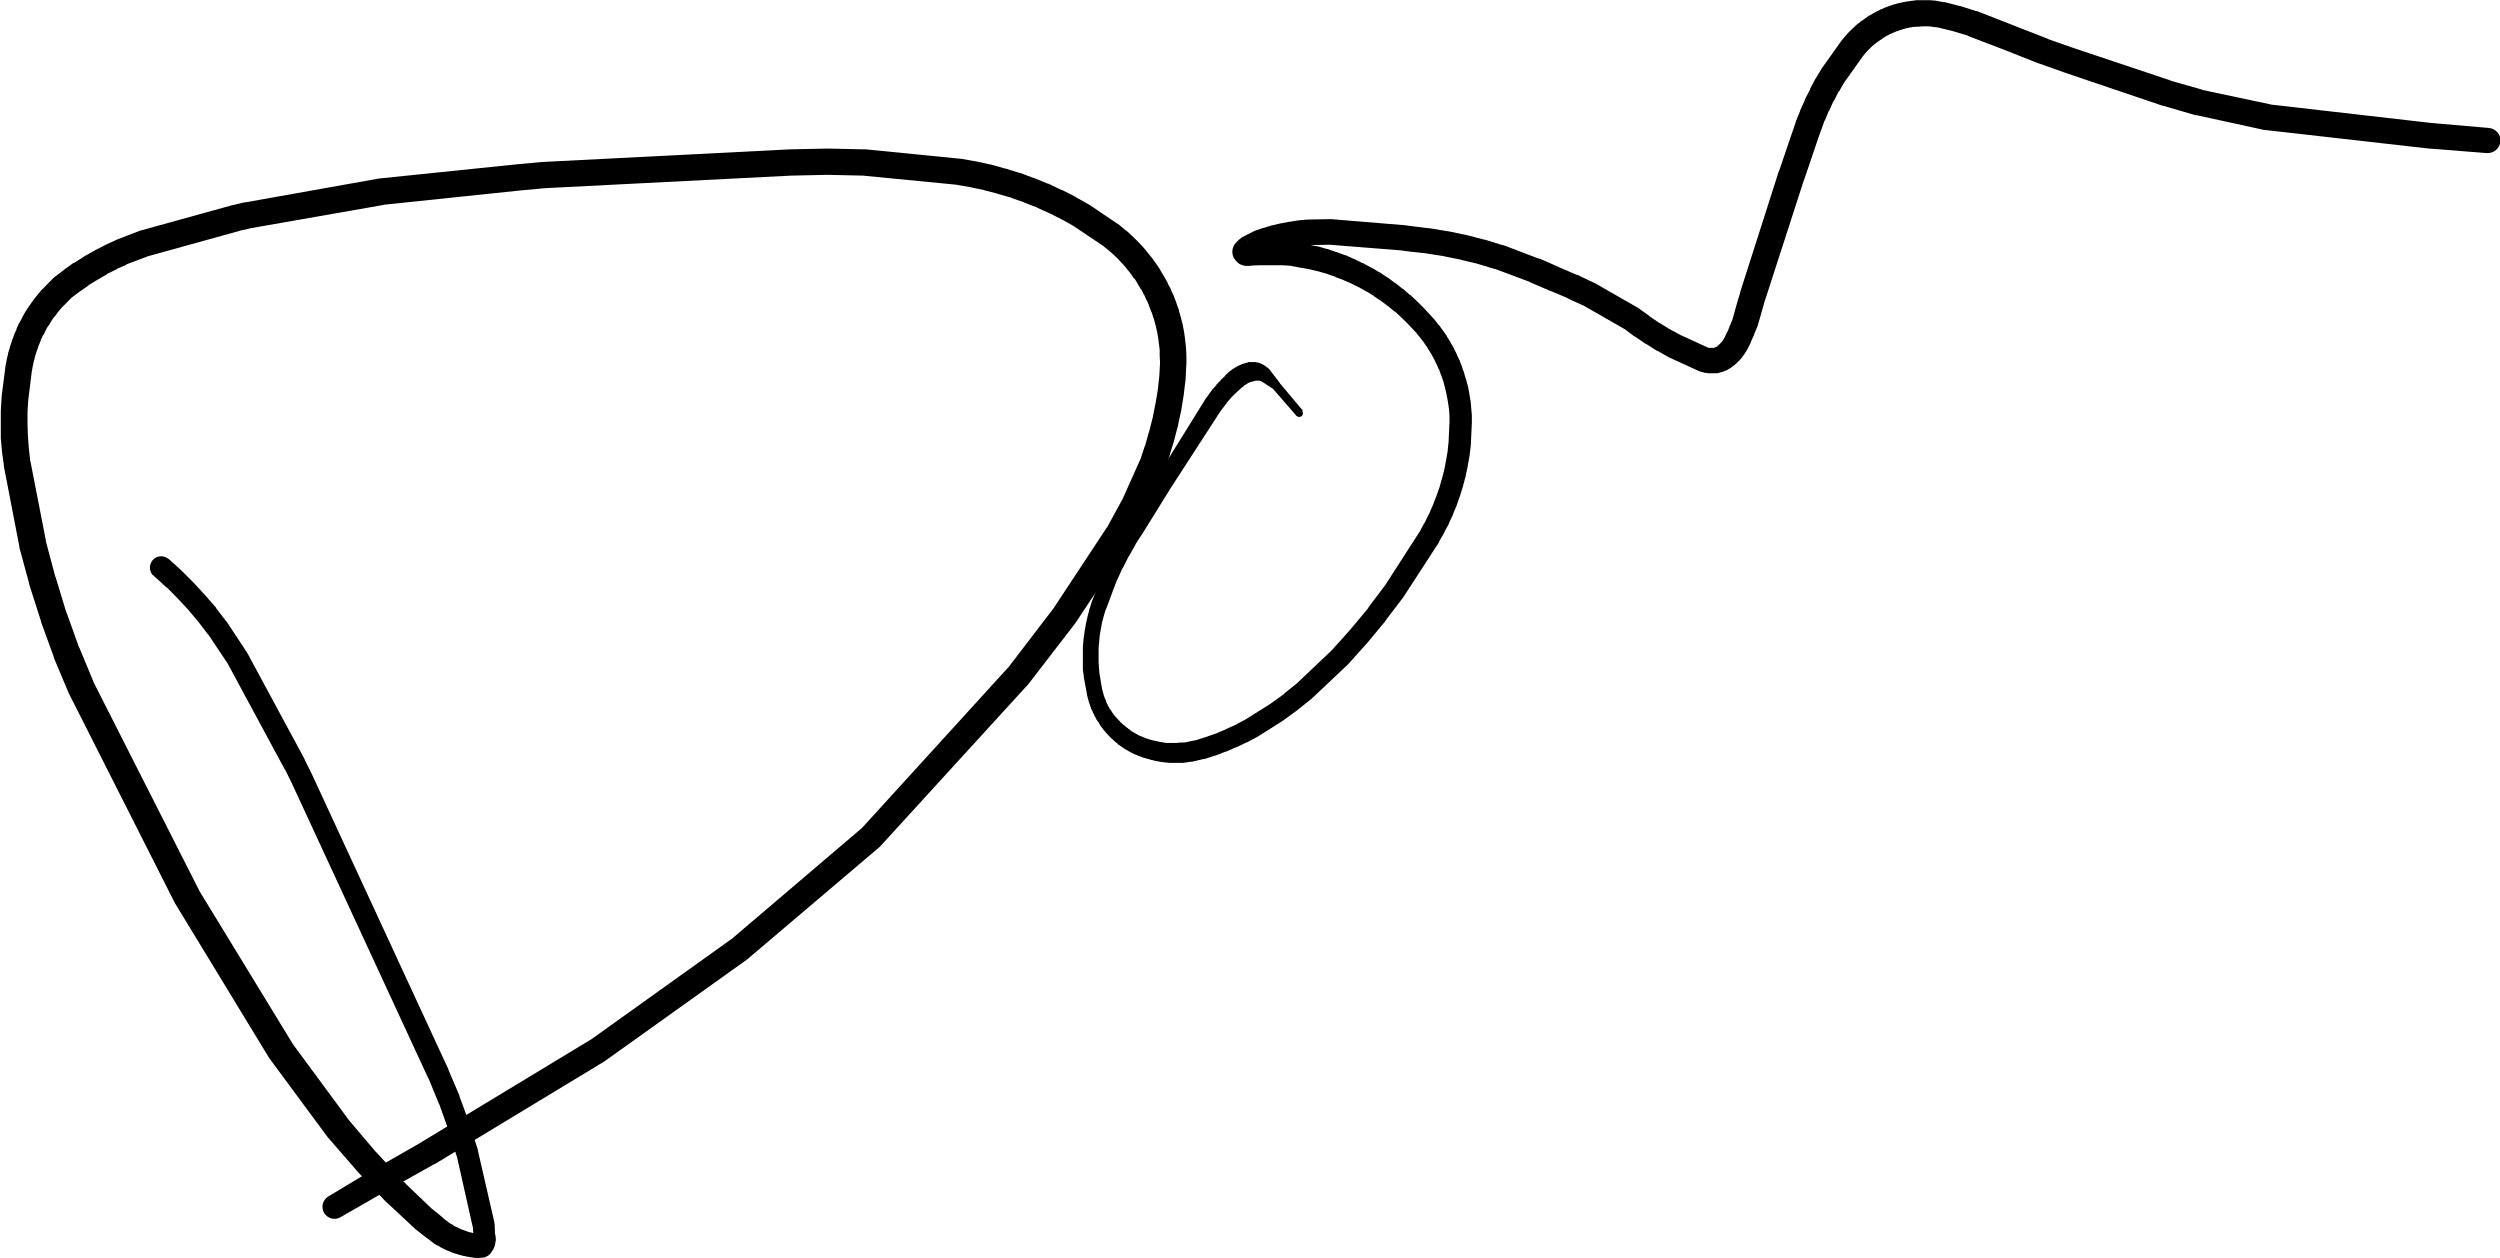
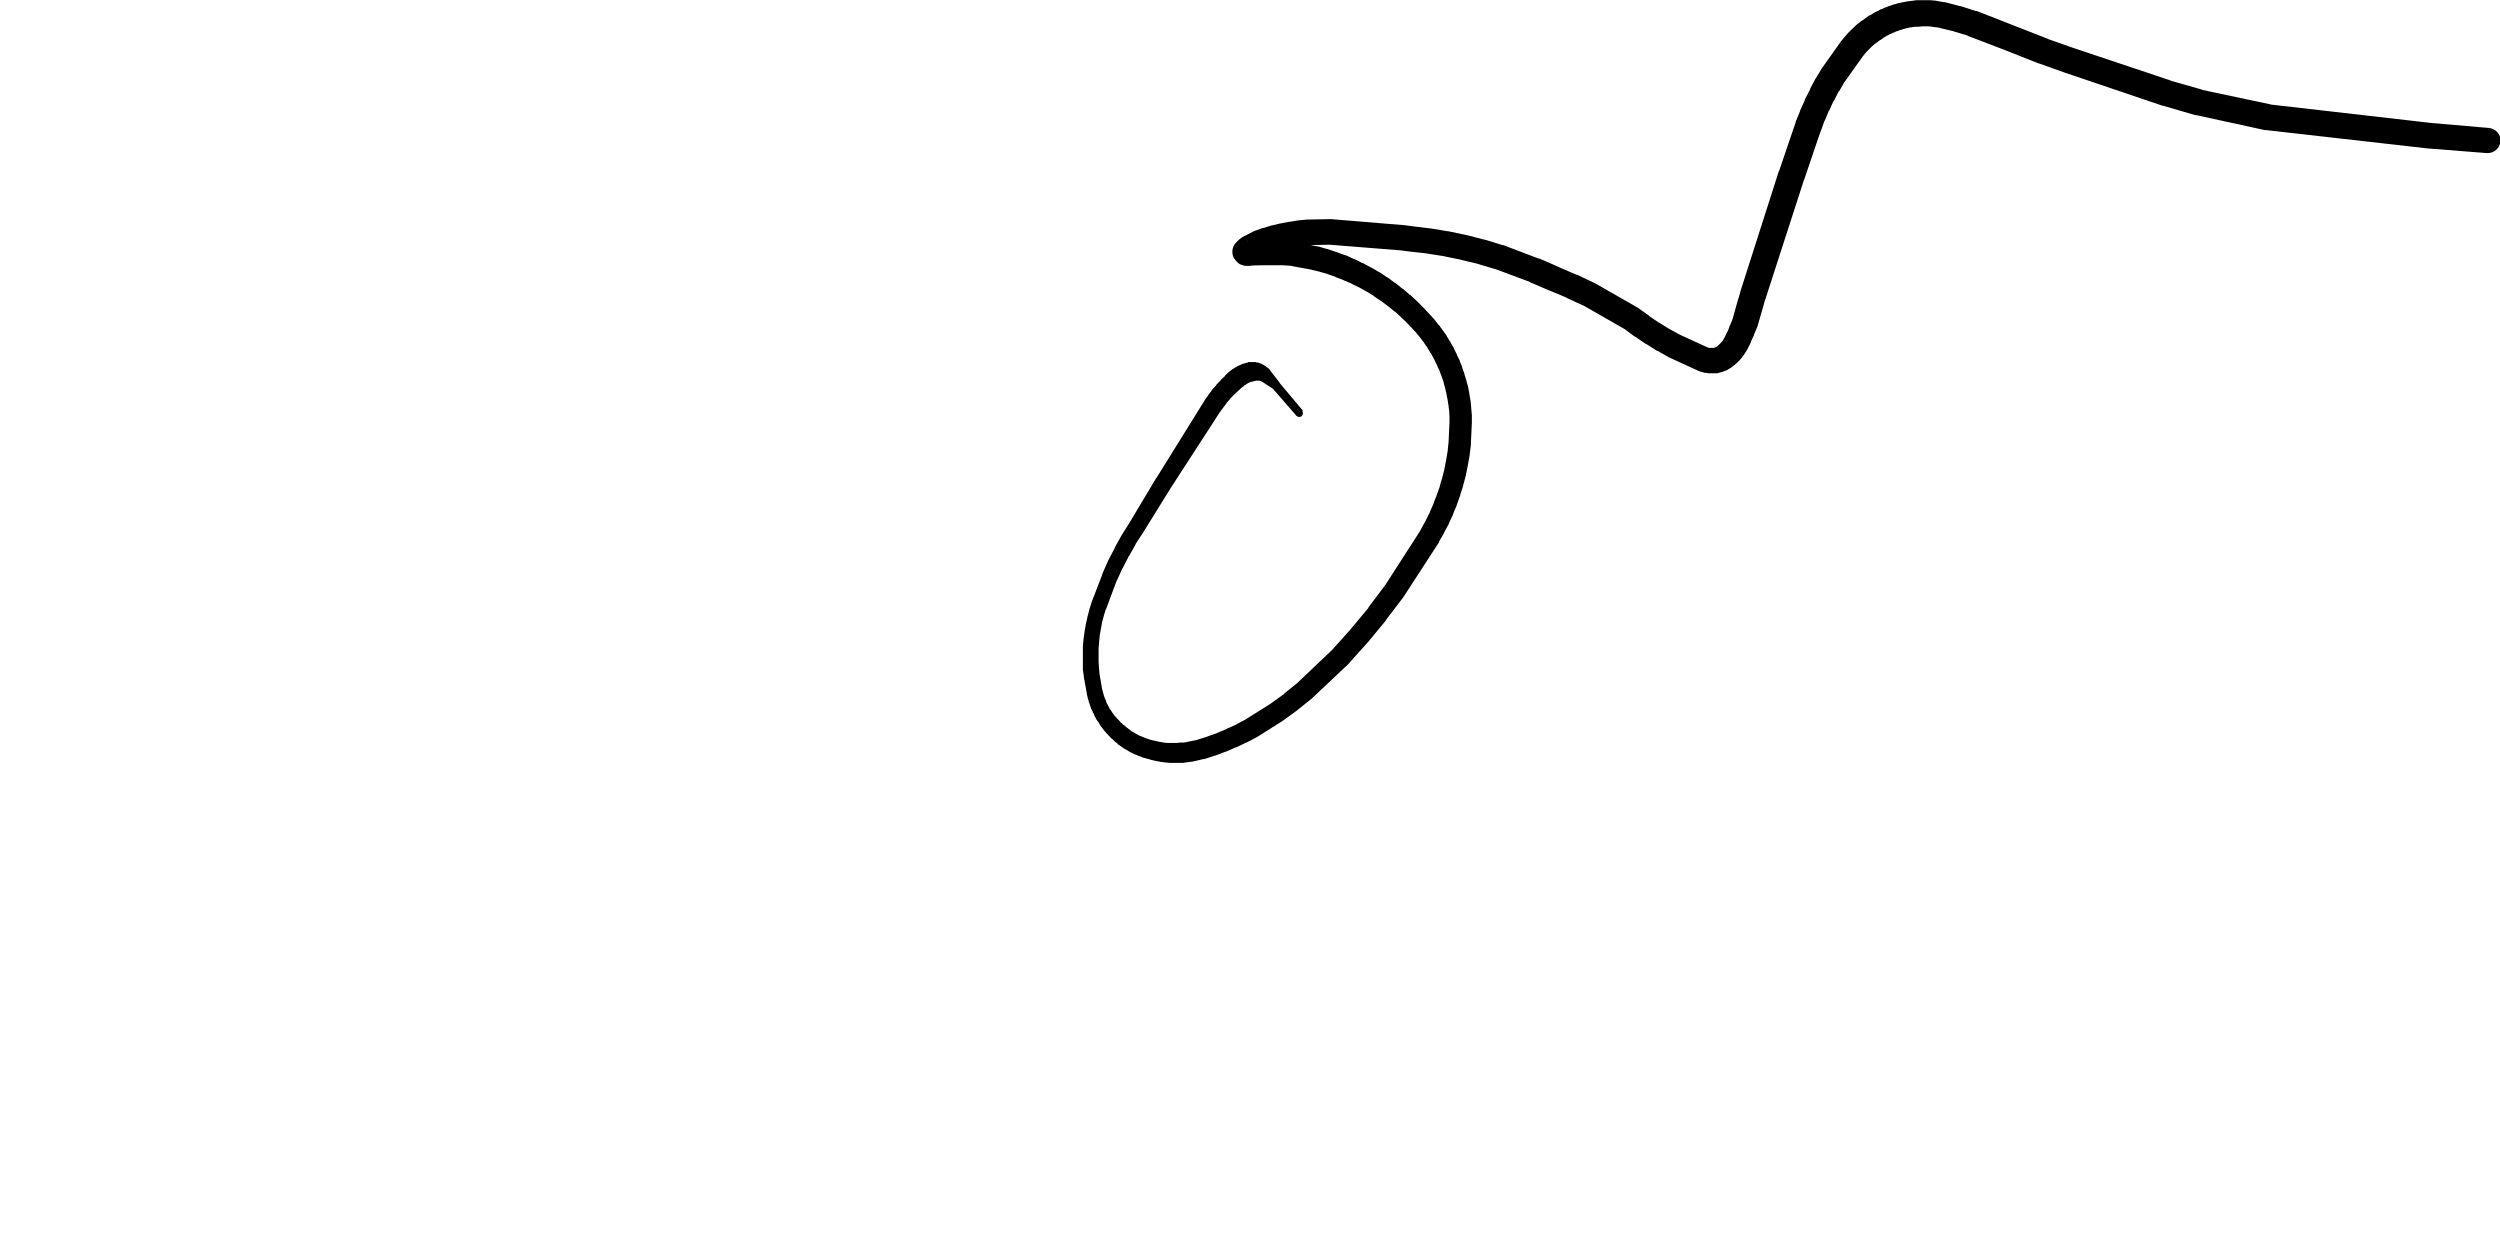
<svg xmlns="http://www.w3.org/2000/svg" id="Layer_1" viewBox="0 0 125.25 63.03">
-   <path d="M7.68,28.82l.03,.03,.04,.04,.6,.55v-.02l.57,.58-.02-.02,.56,.6-.02-.02,.53,.63-.02-.02,.5,.65-.02-.04,1.02,1.53-.03-.04,2.86,5.3v-.02l.34,.69h0l6.85,14.81v-.02l.53,1.29v-.02l.47,1.32v-.03l.41,1.34v-.04l.81,3.61v-.09l.03,.61v.05h0v-.05h0v-.02h.01v-.03h.01v0l.02-.03v-.01h0l.02-.02v0h0l.02-.02v0h.01l.02-.02h.02l.02-.02-.04,.02,.27-.03-.17-.02h.02l-.17-.02h.03l-.17-.04h.02l-.16-.03h.02l-.16-.05h.02l-.16-.05h.02l-.16-.05h.03l-.16-.06h.03l-.16-.07,.03,.02-.16-.09h.03l-.15-.08,.02,.02-.14-.1,.03,.02-.3-.23h.02l-.58-.47,.03,.03-1.33-1.27h.02l-.11-.1v.02l-1.41-1.53,.02,.03-1.35-1.59,.03,.04-2.89-3.92,.04,.05-4.72-7.73,.03,.04-5.31-10.47,.03,.05-.73-1.76v.03l-.64-1.79v.03l-.55-1.81v.03l-.49-1.84,.02,.05-.79-4.05v.05l-.07-.65v.03l-.05-.66v.03l-.02-.65v-.6l.04-.65v.05l.18-1.47v.03l.05-.29v.03l.06-.3v.03l.07-.29v.03l.08-.28v.03l.09-.28v.02l.11-.27-.02,.02,.13-.27v.03l.13-.26-.02,.02,.15-.26v.03l.15-.25-.02,.02,.17-.24v.02l.17-.24-.02,.03,.19-.23-.04,.04,.57-.58-.07,.06,.46-.35-.02,.02,.47-.33h-.02l.49-.3-.03,.02,.5-.29h-.03l.52-.25h-.03l.52-.23h-.04l1.15-.43-.06,.02,4.58-1.27h-.02l.54-.12h-.04l6.79-1.19h-.05l6.89-.72,1.19-.11h-.02l12.35-.63h-.02l1.86-.04h-.03l1.87,.04h-.06l4.73,.46h-.05l.72,.12h-.02l.71,.15h-.03l.71,.18h-.03l.7,.2h-.03l.69,.24h-.02l.67,.26h-.02l.66,.3-.03-.02,.66,.34-.03-.02,.64,.36-.05-.02,1.51,1.01-.05-.03,.27,.22-.02-.02,.26,.23-.02-.02,.25,.24-.02-.02,.24,.26-.02-.03,.23,.27-.02-.02,.22,.27-.02-.02,.2,.28v-.03l.18,.29-.02-.02,.18,.3v-.03l.15,.31v-.03l.14,.32v-.03l.13,.32-.02-.03,.13,.33v-.03l.1,.33v-.03l.09,.34v-.03l.07,.34v-.03l.06,.34v-.03l.04,.35v-.03l.04,.34v.29l.02,.35v-.04l-.04,.76v-.04l-.08,.74v-.03l-.12,.73v-.03l-.14,.72v-.02l-.18,.71v-.02l-.2,.71v-.03l-.23,.7,.02-.06-.89,1.99,.03-.05-.84,1.54,.02-.05-2.69,4.08,.03-.04-2.34,3.06,.03-.05-7.35,8.07,.06-.06-6.61,5.63,.04-.04-7.06,5.05,.04-.03-8.49,5.14h.01l-3.14,1.8h0l-1.55,.93c-.28,.17-.38,.54-.21,.83,.17,.28,.54,.38,.82,.21l1.57-.9h-.01l3.16-1.77h.02l8.49-5.14,.04-.03,7.07-5.05,.04-.03,6.62-5.62,.05-.05,7.36-8.06,.04-.04,2.35-3.05,.03-.04,2.69-4.07,.03-.05,.84-1.54,.02-.04,.89-1.99,.02-.05,.24-.7v-.03l.22-.71v-.02l.19-.72v-.03l.16-.73v-.02l.12-.73v-.03l.09-.74v-.04l.04-.76v-.42l-.02-.35v-.03l-.04-.35v-.03l-.05-.34v-.03l-.07-.34v-.03l-.09-.34v-.02l-.1-.34v-.03l-.12-.33v-.02l-.13-.33v-.02l-.15-.32v-.03l-.17-.31v-.03l-.17-.3-.02-.03-.18-.3v-.02l-.2-.29-.02-.03-.2-.28-.02-.02-.22-.27-.02-.03-.22-.26-.02-.02-.24-.25-.02-.02-.25-.24-.02-.02-.26-.24h-.02l-.27-.23-.05-.04-1.51-1.02-.04-.02-.64-.36-.02-.02-.65-.33h-.03l-.66-.32h-.03l-.68-.28h-.02l-.69-.26h-.03l-.7-.22h-.03l-.7-.2h-.03l-.72-.16h-.03l-.72-.13h-.04l-4.73-.47h-.05l-1.86-.04h-.03l-1.86,.04h-.02l-12.35,.63h-.03l-1.2,.11h0l-6.89,.71h-.04l-6.79,1.21h-.04l-.54,.13h-.02l-4.59,1.27-.07,.02-1.14,.44-.04,.02-.53,.24-.03,.02-.51,.26-.03,.02-.5,.28-.02,.02-.49,.31h-.03l-.47,.34-.02,.02-.46,.35-.07,.06-.57,.58-.04,.04-.19,.23-.02,.02-.18,.24-.02,.02-.17,.25-.02,.02-.16,.25-.02,.03-.15,.26v.02l-.15,.27-.02,.02-.12,.27v.03l-.13,.28v.03l-.11,.28v.02l-.1,.29v.03l-.09,.29v.03l-.07,.29v.03l-.06,.29v.04l-.19,1.47v.05l-.04,.65v1.4l.06,.65v.03l.09,.65v.05l.78,4.05v.04l.5,1.84v.03l.58,1.81v.03l.65,1.79v.03l.74,1.76,.02,.04,5.3,10.48,.03,.05,4.71,7.74,.04,.05,2.89,3.91,.04,.04,1.36,1.57,.02,.03,1.42,1.51,.02,.02,.11,.11h.01l1.35,1.26,.04,.04,.6,.47h.01l.31,.24,.04,.03,.15,.09h.03l.15,.1h.02l.16,.09h.02l.16,.08h.02l.17,.08h.02l.16,.06h.03l.17,.06h.02l.17,.05h.03l.17,.04h.02l.17,.03h.03l.17,.03h.2l.26-.02,.05-.02,.06-.03h.01l.03-.02h.01l.02-.02h.02l.02-.03h0l.02-.02h.02l.02-.03h.01l.02-.03h0l.02-.02v-.02l.03-.02h0l.02-.03h0v-.03h.02l.02-.04h.01v-.03h.02v-.04h.02v-.03l.02-.02v-.02l.02-.02v-.04l.02-.02h0v-.04h.01v-.06l.02-.02h0v-.1l.02-.02v-.13h0v-.04h-.01v-.12l-.02-.02v.07l-.03-.6v-.05h-.01v-.05l-.83-3.61v-.04l-.44-1.34v-.02l-.48-1.31v-.03l-.55-1.29v-.02l-6.86-14.83h0l-.35-.7v-.02l-2.86-5.3-.03-.05-1.01-1.53-.03-.03-.5-.65v-.02l-.54-.62-.02-.02-.55-.6-.02-.02-.58-.58-.02-.02-.6-.55-.08-.06-.04-.02c-.24-.16-.56-.11-.74,.11-.18,.22-.17,.54,.02,.75Z" />
  <path d="M65.28,20.58l-1.16-1.38h.01l-.43-.56h0l-.03-.03h0l-.02-.04h0l-.03-.04h-.01l-.02-.04h-.01l-.03-.03v-.02l-.04-.02h-.02l-.03-.03h-.01l-.03-.04h-.02l-.03-.03h-.01l-.04-.03h0l-.03-.02h-.02l-.04-.03h0l-.04-.02h-.02l-.03-.02h-.02l-.04-.02h-.01l-.04-.02h-.08l-.04-.02h-.38l-.02,.02-.08,.02h-.02l-.07,.03h-.03l-.07,.03h-.02l-.07,.04h-.02l-.07,.04h-.02l-.07,.04-.02,.02-.07,.03-.02,.02-.07,.04-.04,.02-.12,.1-.05,.03-.21,.2v.02l-.22,.2v.02l-.21,.21v.02l-.2,.22-.02,.03-.35,.48-.02,.04-2.41,3.88h-.01l-1.35,2.26h0l-.38,.6h0l-.35,.63v.02l-.33,.63h0l-.29,.66v.02l-.56,1.46v.02l-.11,.34v.02l-.09,.34v.02l-.08,.35v.02l-.06,.34v.02l-.05,.35v.02l-.03,.36h0v1.13l.05,.35v.04l.15,.81v.03l.04,.16v.02l.05,.16v.02l.06,.16v.02l.06,.16v.02l.08,.15v.02l.08,.15v.02l.08,.14v.02l.1,.15h.01l.09,.15v.02l.11,.14h0l.11,.15h.01l.11,.14h.01l.12,.14h.01l.12,.13h.02l.12,.12,.02,.02,.13,.1v.02l.15,.1h0l.14,.1,.03,.02,.33,.19,.04,.02,.18,.09h.02l.18,.08h.02l.19,.08h.02l.2,.06h.02l.19,.06h.02l.2,.05h.02l.2,.04h.02l.2,.03h.02l.21,.02h.69l.2-.03h.02l.2-.03h.04l.55-.13h.05l.52-.17h.02l.52-.2h.02l.5-.22h.03l.49-.24h.02l.49-.26,.04-.02,1.25-.79,.03-.02,.73-.53,.02-.02,.7-.56,.03-.03,1.77-1.67,.03-.03,.95-1.06,.02-.02,.91-1.1v-.02l.87-1.14,.02-.03,1.78-2.74v-.03l.25-.43v-.02l.24-.44v-.02l.21-.45v-.02l.19-.45v-.02l.17-.47v-.02l.15-.47v-.02l.13-.48v-.02l.1-.48v-.02l.09-.49v-.02l.06-.49v-.04l.05-1.08v-.38l-.03-.33v-.02l-.03-.33v-.02l-.06-.32v-.03l-.06-.32v-.02l-.09-.32v-.02l-.1-.31v-.03l-.11-.3v-.03l-.12-.3v-.02l-.15-.3v-.02l-.15-.3v-.02l-.17-.28v-.02l-.18-.28v-.02l-.19-.27-.02-.02-.19-.27h-.02l-.2-.27-.03-.03-.49-.53-.02-.02-.32-.32-.02-.02-.33-.31h-.02l-.35-.31h-.02l-.36-.29h-.02l-.37-.28h-.02l-.38-.26h-.02l-.4-.24h-.02l-.4-.22h-.03l-.41-.21h-.02l-.42-.19h-.03l-.43-.16h-.02l-.43-.15h-.03l-.44-.13h-.04l-1.06-.2h-.05l-.47-.06h-.05l-1.16-.02h-.59l-.18,.03h.03l.03-.02h.18l.02,.02h.03l.03,.02h.03l.03,.03h.01l.02,.02h.01l.03,.03h0l.02,.02,.02,.02h-.01l.02,.02h.01l.02,.03h0l.02,.02h-.01l-.1,.77,.16-.16-.16,.12,.54-.29-.09,.05,.4-.14h-.03l.41-.11h-.03l.41-.09h-.02l.41-.07h-.03l.42-.06h-.03l.42-.04h-.05l1.08-.02h-.07l3.64,.29h-.02l.37,.05,.91,.1h-.03l.9,.14h-.03l.89,.18h-.03l.88,.21h-.02l.87,.26-.04-.02,1.79,.67h-.03l.98,.42h.01l.86,.36h-.02l.84,.39-.04-.03,2.15,1.23-.06-.04,.52,.39h.02l.54,.37h.02l.55,.35h.02l.57,.32,.04,.02,1.44,.66,.05,.02,.04,.02h.03l.05,.02h.02l.05,.02h.03l.05,.02h.1l.05,.02h.49l.05-.02h.02l.05-.02h.03l.05-.02h.02l.05-.02h.02l.05-.03h.03l.04-.03h.04l.09-.06,.07-.04,.07-.04,.02-.02,.07-.05,.02-.02,.07-.05,.02-.02,.06-.05,.02-.02,.06-.06,.02-.02,.06-.06,.02-.02,.05-.06,.02-.02,.06-.07v-.02l.06-.07,.03-.04,.13-.21,.03-.05,.17-.34v-.03l.16-.34v-.03l.15-.35,.02-.05,.3-1.04h0l.08-.3v.03l1.96-6.06v.02l.64-1.89,.19-.55v.02l.19-.54v.03l.22-.53v.03l.24-.53v.03l.26-.51v.03l.29-.5-.03,.05,.96-1.35-.02,.03,.12-.15-.02,.02,.14-.15-.02,.02,.14-.14-.02,.02,.14-.14-.02,.02,.15-.13-.02,.02,.16-.12-.02,.02,.16-.12-.02,.02,.16-.11h-.02l.17-.09h-.02l.17-.08h-.02l.18-.07h-.03l.19-.07h-.03l.19-.06h-.03l.19-.05h-.03l.19-.05h-.02l.19-.04h-.03l.2-.03h-.03l.2-.02h.14l.2-.02h.32l.2,.02h-.05l.42,.05h-.06l.75,.18h-.02l.74,.22h-.04l1.83,.7,1.74,.69h.02l1.29,.46h0l4.9,1.66h.03l1.61,.47h.05l3.44,.75h.07l8.11,.92h.02l2.91,.23c.35,.02,.65-.24,.68-.58,.03-.35-.23-.65-.58-.68l-2.9-.25h.01l-8.1-.93h.06l-3.45-.73h.05l-1.62-.46h.03l-4.9-1.64-1.28-.45h.02l-1.74-.68-1.84-.72h-.05l-.74-.24h-.03l-.76-.2h-.06l-.43-.08h-.04l-.2-.02h-.72l-.19,.03h-.03l-.2,.03h-.03l-.2,.04h-.02l-.2,.05h-.03l-.19,.06h-.03l-.19,.07h-.02l-.19,.08h-.03l-.18,.09h-.03l-.18,.1h-.02l-.18,.1-.03,.02-.17,.1h-.02l-.17,.12-.02,.02-.17,.12h-.02l-.16,.14h-.02l-.15,.14-.02,.02-.15,.14-.02,.02-.14,.14-.02,.02-.13,.15-.02,.02-.13,.16-.03,.03-.96,1.35-.03,.04-.3,.5-.02,.02-.27,.51v.03l-.27,.52v.03l-.24,.53v.02l-.22,.54v.03l-.19,.55h0l-.64,1.88h-.01l-1.94,6.07v.03l-.09,.3v-.02l-.29,1.04,.02-.05-.14,.35v-.02l-.13,.35v-.03l-.16,.34,.03-.06-.12,.21,.03-.04-.05,.07v-.03l-.04,.07,.02-.02-.06,.06,.02-.02-.06,.06,.02-.02-.06,.06,.02-.02-.06,.06,.02-.02-.06,.05h.02l-.07,.04,.02-.02-.07,.05,.07-.04-.09,.04,.04-.02-.05,.02h0l-.05,.02h-.25l-.04-.02h-.02l.05,.02-1.44-.66,.04,.02-.57-.31,.03,.02-.55-.34,.02,.02-.53-.36h.02l-.52-.37-.06-.04-2.15-1.23-.05-.02-.84-.4h-.03l-.86-.37h.01l-.98-.43h-.04l-1.79-.68h-.04l-.87-.27h-.03l-.88-.23h-.02l-.89-.19h-.03l-.9-.15h-.03l-.9-.11-.37-.05h-.02l-3.64-.3h-.07l-1.08,.02h-.05l-.42,.04h-.02l-.42,.07h-.03l-.42,.08h-.02l-.42,.1h-.02l-.41,.13h-.03l-.4,.14-.09,.04-.55,.28-.17,.13-.16,.16c-.2,.22-.23,.56-.06,.81h.01l.06,.09,.02,.02h.01l.02,.03,.02,.02h0l.02,.02h0l.02,.02h.01l.02,.02h.01l.02,.02,.03,.02h.03v.02h.04l.03,.02h.03l.03,.02h.04l.03,.02h.32l.02-.02h.04l.03-.02h.03l.03-.02h0l.02-.02h0l-.27,.07,.58-.02h1.1l.47,.03h-.07l1.06,.19h-.04l.44,.1h-.02l.43,.12h-.02l.43,.15h-.03l.43,.16h-.02l.41,.17h-.02l.41,.2-.03-.02,.4,.23-.02-.02,.39,.24h-.02l.37,.25-.02-.02,.37,.28-.02-.02,.35,.29v-.02l.33,.31-.02-.02,.33,.32-.02-.02,.5,.53-.03-.02,.21,.25-.02-.02,.2,.26-.02-.02,.19,.27-.02-.02,.17,.28v-.02l.15,.29v-.02l.13,.29v-.02l.13,.3v-.03l.11,.31v-.02l.1,.3v-.02l.08,.32v-.03l.07,.32v-.02l.06,.32v-.03l.05,.33v-.03l.04,.33v-.03l.02,.33v.26l-.05,1.08v-.04l-.05,.49v-.02l-.08,.48v-.02l-.09,.48v-.02l-.12,.47v-.02l-.13,.47v-.02l-.16,.46v-.02l-.17,.46v-.02l-.19,.45v-.03l-.21,.44v-.02l-.23,.43,.02-.03-1.77,2.75,.02-.03-.86,1.14h.02l-.91,1.09,.02-.02-.96,1.07,.03-.03-1.76,1.67,.03-.02-.7,.56h.02l-.72,.52,.03-.02-1.26,.79,.04-.02-.49,.26h.02l-.5,.22h.02l-.5,.21h.02l-.52,.18h.02l-.52,.16h.04l-.55,.11h.04l-.2,.03h-.16l-.2,.02h-.52l-.2-.03h.02l-.2-.03h.03l-.2-.04h.02l-.2-.04h.02l-.19-.05h.02l-.19-.06h.02l-.19-.07h.02l-.18-.07,.04,.02-.33-.19,.03,.02-.14-.09h.02l-.14-.09h.02l-.13-.09h.01l-.12-.1v.02l-.11-.12v.02l-.1-.12h0l-.11-.11h0l-.1-.12v.02l-.09-.13h0l-.09-.12h.01l-.09-.13v.02l-.07-.15v.02l-.07-.15v.02l-.06-.15h.01l-.06-.14v.02l-.05-.16v.02l-.04-.16v.02l-.04-.17v.04l-.14-.82v.03l-.03-.35v.02l-.02-.35v-.65l.03-.35v.02l.03-.35v.02l.06-.35v.02l.06-.35v.02l.09-.34h0l.1-.32v.03l.54-1.45v.02l.29-.64v.02l.32-.63v.02l.34-.61h-.01l.38-.58h0l1.39-2.24,2.48-3.83-.02,.03,.36-.48-.03,.03,.19-.22h-.01l.2-.2-.02,.02,.21-.2-.02,.02,.22-.2-.02,.02,.13-.1h-.02l.06-.04-.02,.02,.07-.05-.02,.02,.06-.05-.02,.02,.07-.04h-.02l.07-.03h-.02l.07-.02h-.02l.08-.02h-.03l.08-.02h.04l.07-.03h.04l.04-.02h.19l.04,.02h.02l.04,.02h.01l.03,.02-.03-.02,.6,.39-.05-.04,1.19,1.37c.07,.07,.18,.08,.26,.02,.08-.07,.09-.19,.02-.27Z" />
</svg>